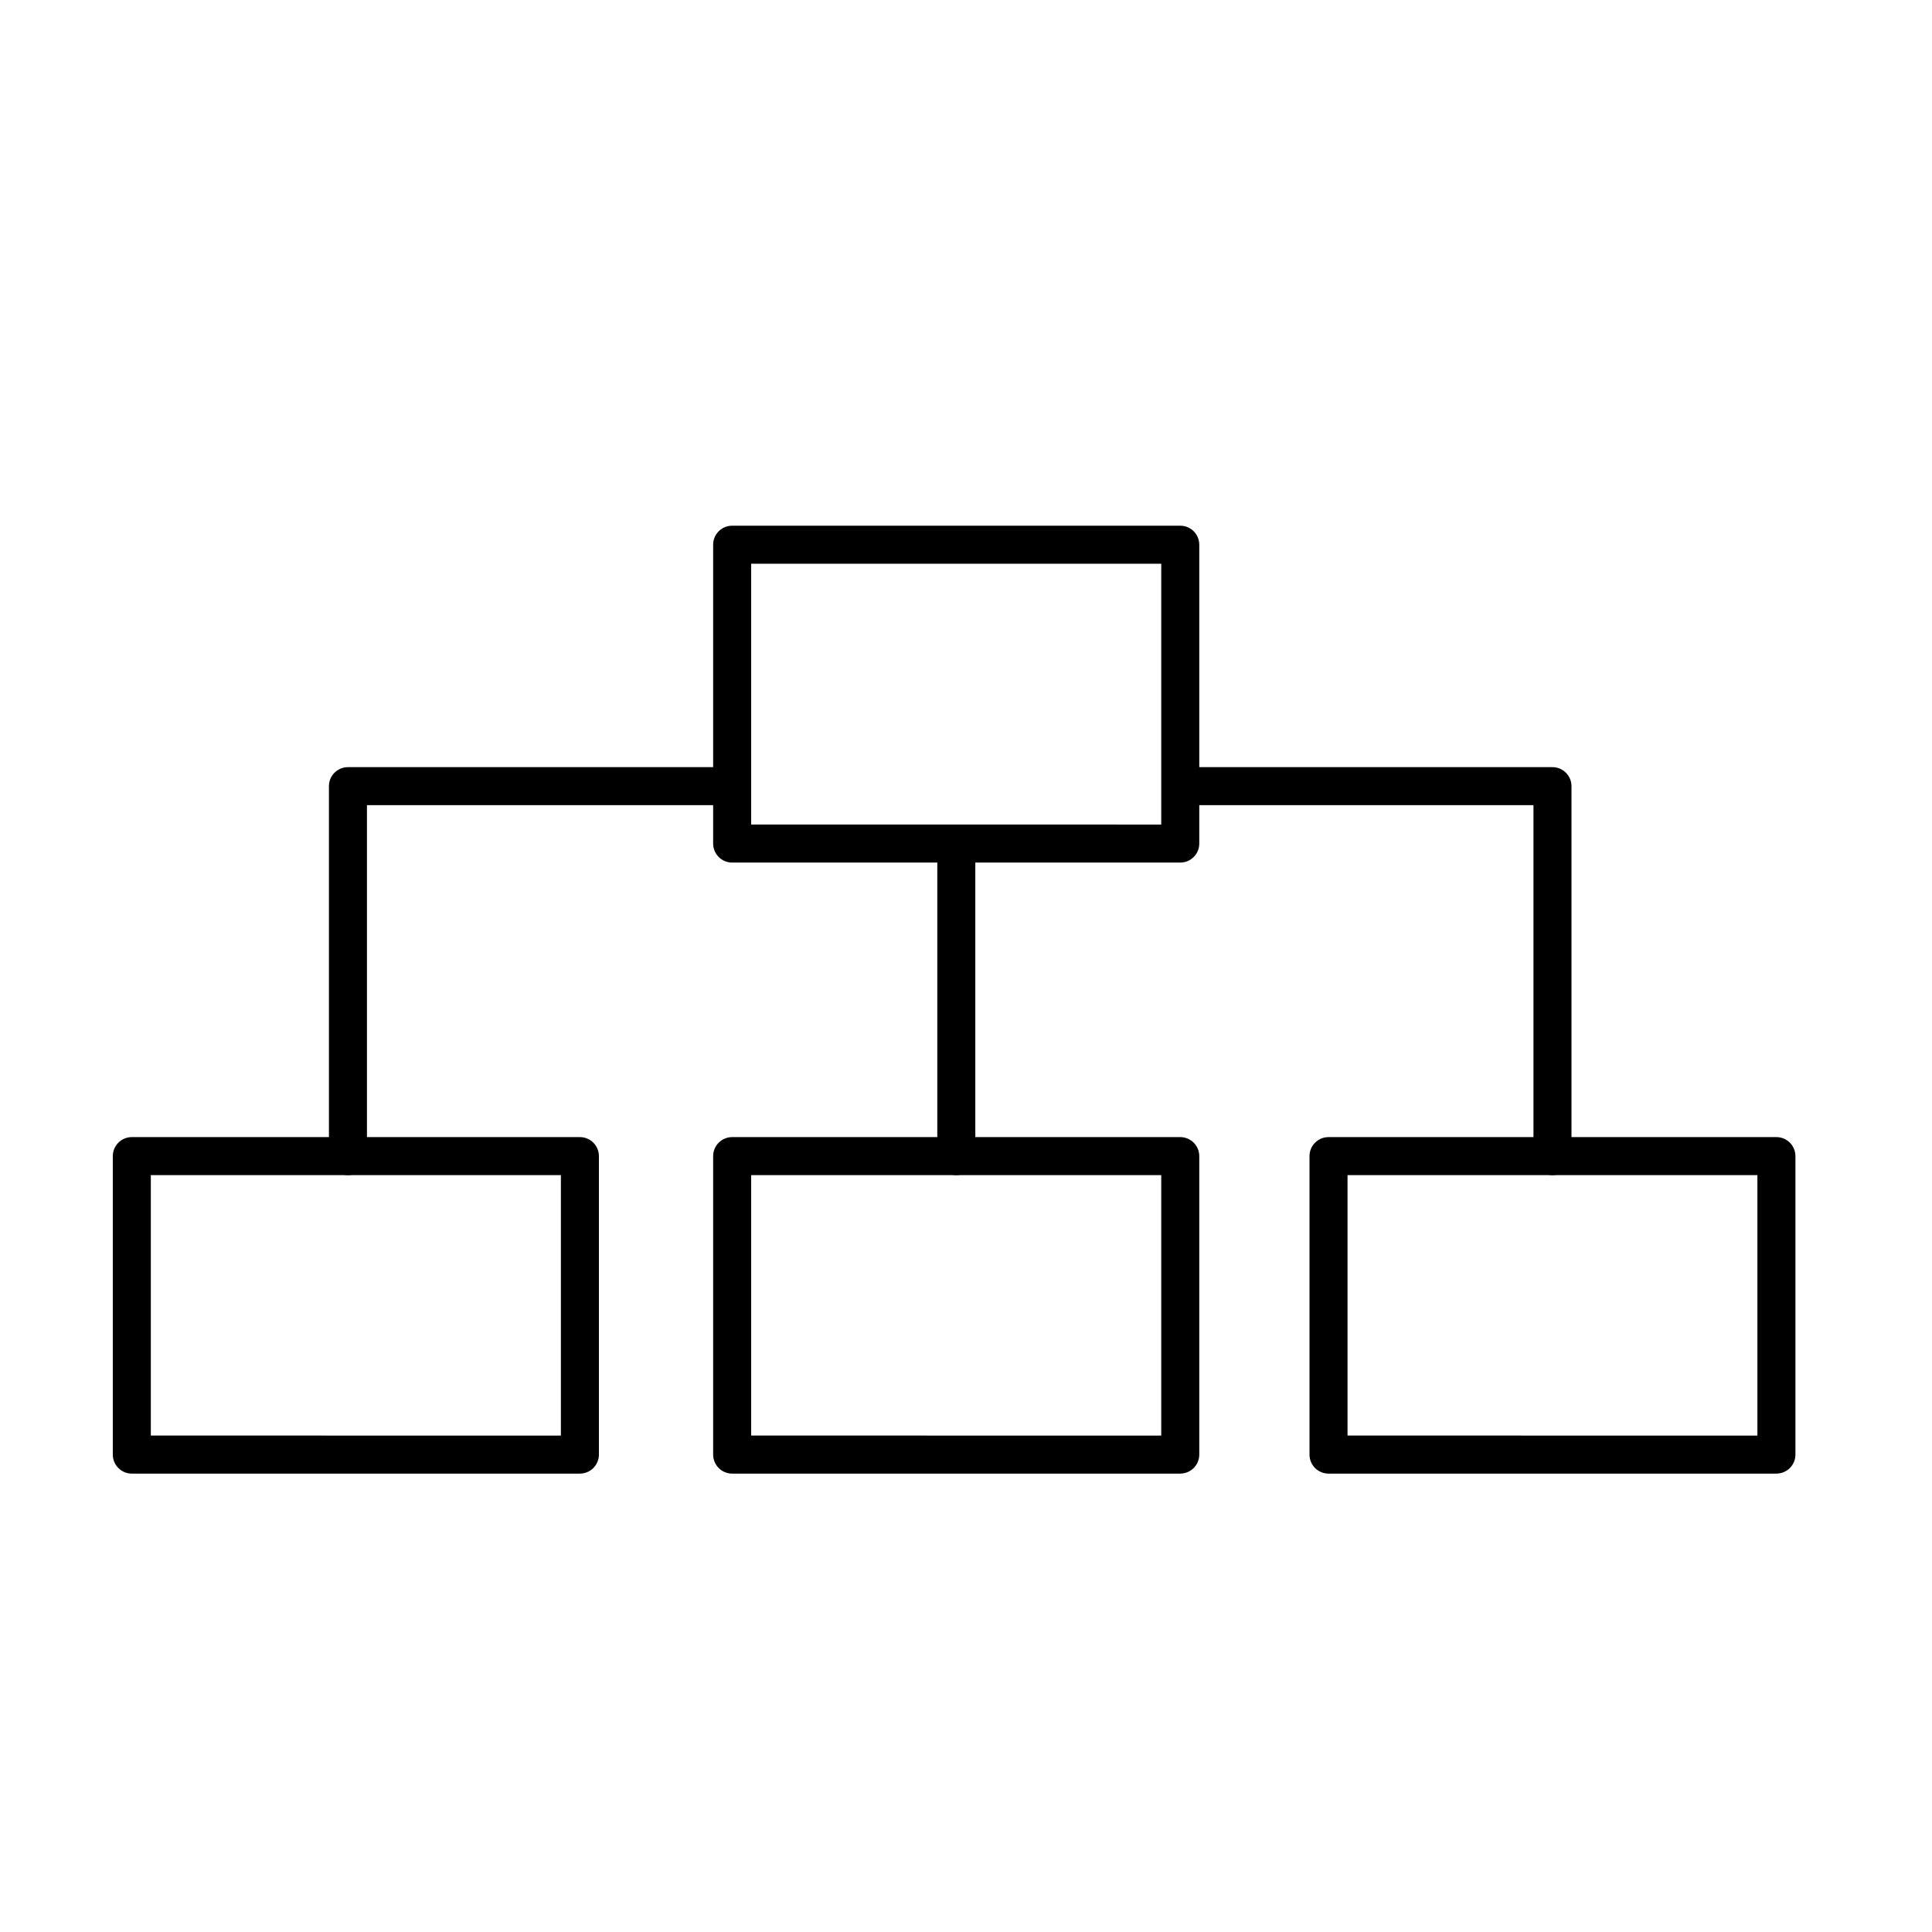
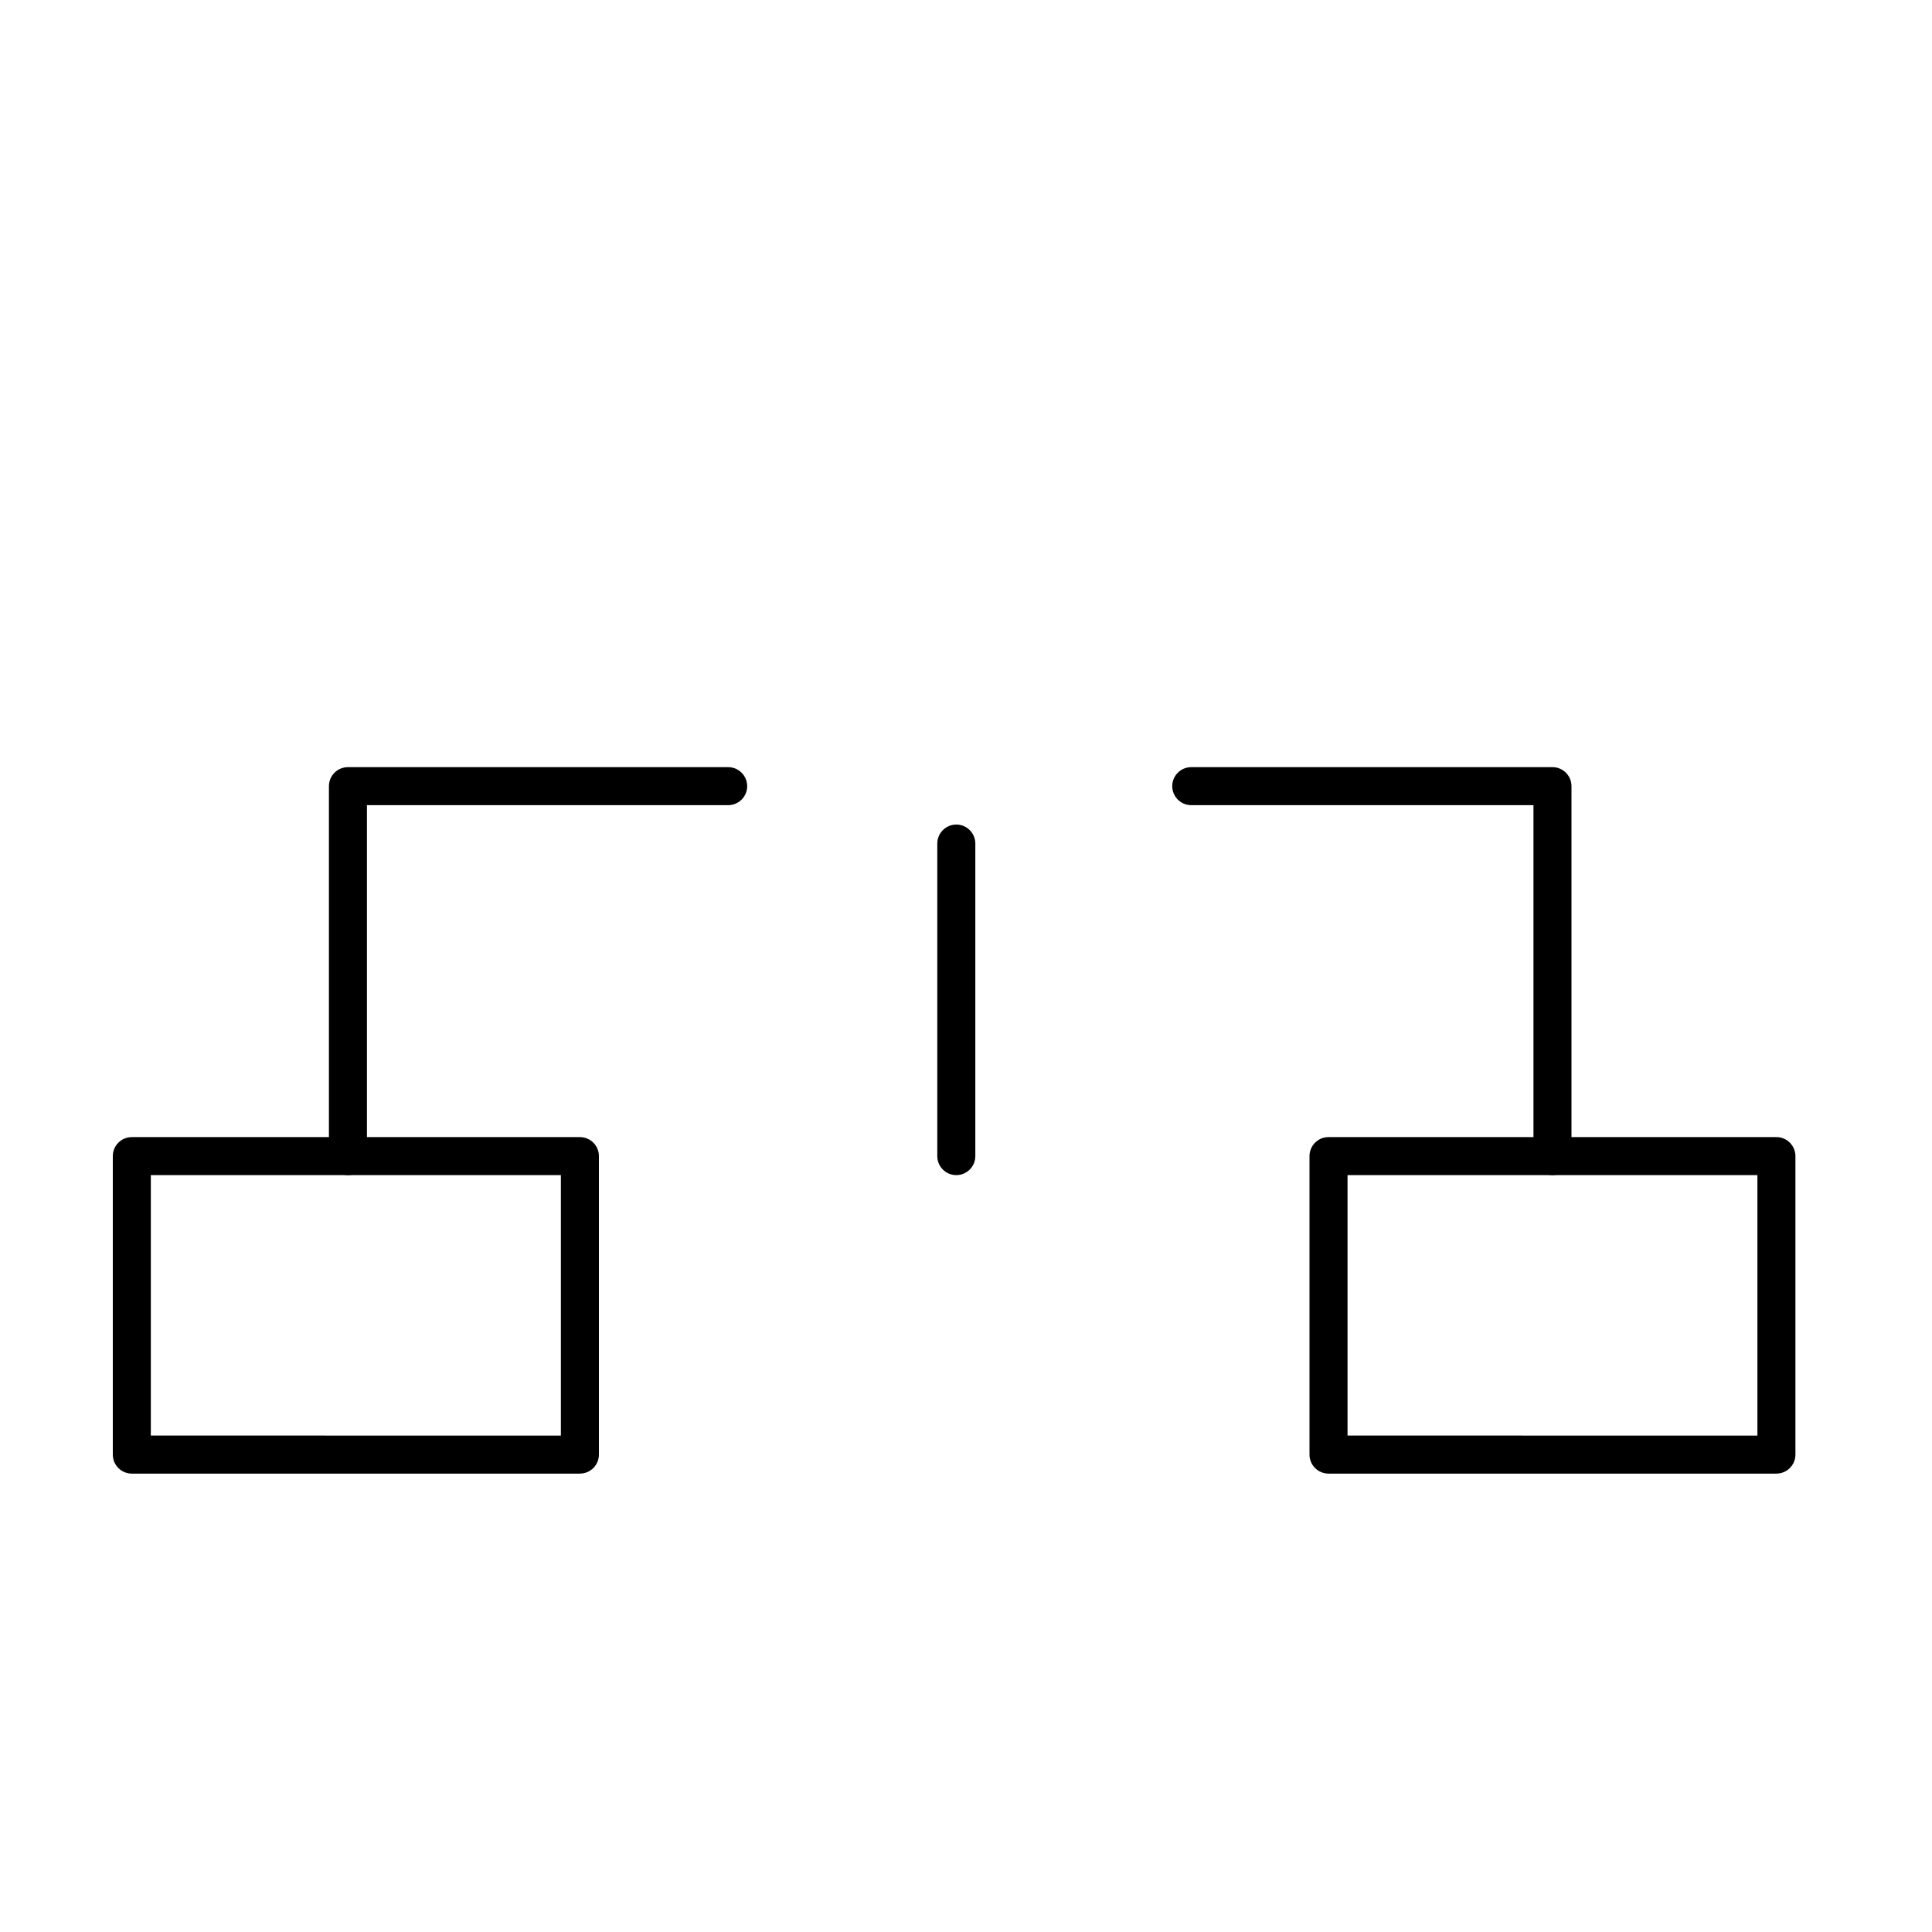
<svg xmlns="http://www.w3.org/2000/svg" fill="#000000" width="800px" height="800px" version="1.1" viewBox="144 144 512 512">
  <g>
-     <path d="m456.78 372.59h-118.75c-2.785 0-5.039-2.254-5.039-5.035v-79.199c0-2.785 2.254-5.039 5.039-5.039h118.75c1.336 0 2.617 0.531 3.562 1.477 0.945 0.945 1.477 2.227 1.477 3.562v79.199c0 1.336-0.531 2.617-1.477 3.562-0.945 0.941-2.227 1.473-3.562 1.473zm-113.71-10.078 108.67 0.004v-69.125h-108.67z" />
-     <path d="m456.78 534.52h-118.75c-2.785 0-5.039-2.254-5.039-5.039v-79.098c0-2.781 2.254-5.039 5.039-5.039h118.75c1.336 0 2.617 0.531 3.562 1.477 0.945 0.945 1.477 2.227 1.477 3.562v79.098c0 1.336-0.531 2.617-1.477 3.562-0.945 0.945-2.227 1.477-3.562 1.477zm-113.71-10.078 108.67 0.004v-69.023h-108.67z" />
    <path d="m614.77 534.52h-118.7c-2.781 0-5.039-2.254-5.039-5.039v-79.098c0-2.781 2.258-5.039 5.039-5.039h118.7c1.336 0 2.617 0.531 3.562 1.477 0.945 0.945 1.477 2.227 1.477 3.562v79.098c0 1.336-0.531 2.617-1.477 3.562-0.945 0.945-2.227 1.477-3.562 1.477zm-113.66-10.078 108.62 0.004v-69.023h-108.62z" />
    <path d="m297.68 534.52h-118.75c-2.781 0-5.035-2.254-5.035-5.039v-79.098c0-2.781 2.254-5.039 5.035-5.039h118.75c1.336 0 2.617 0.531 3.562 1.477 0.945 0.945 1.477 2.227 1.477 3.562v79.098c0 1.336-0.531 2.617-1.477 3.562-0.945 0.945-2.227 1.477-3.562 1.477zm-113.71-10.078 108.67 0.004v-69.023h-108.67z" />
    <path d="m397.43 455.42c-2.781 0-5.039-2.258-5.039-5.039v-82.824c0-2.785 2.258-5.039 5.039-5.039s5.039 2.254 5.039 5.039v82.824c0 1.336-0.531 2.617-1.477 3.562-0.945 0.945-2.227 1.477-3.562 1.477z" />
    <path d="m555.42 455.42c-2.781 0-5.035-2.258-5.035-5.039v-93.004h-90.688c-2.781 0-5.039-2.254-5.039-5.035 0-2.785 2.258-5.039 5.039-5.039h95.723c1.34 0 2.621 0.531 3.562 1.477 0.945 0.941 1.477 2.223 1.477 3.562v98.039c0 1.336-0.531 2.617-1.477 3.562-0.941 0.945-2.223 1.477-3.562 1.477z" />
    <path d="m236.21 455.42c-2.785 0-5.039-2.258-5.039-5.039v-98.039c0-2.785 2.254-5.039 5.039-5.039h100.76c2.781 0 5.039 2.254 5.039 5.039 0 2.781-2.258 5.035-5.039 5.035h-95.723v93.004c0 2.781-2.258 5.039-5.039 5.039z" />
  </g>
</svg>